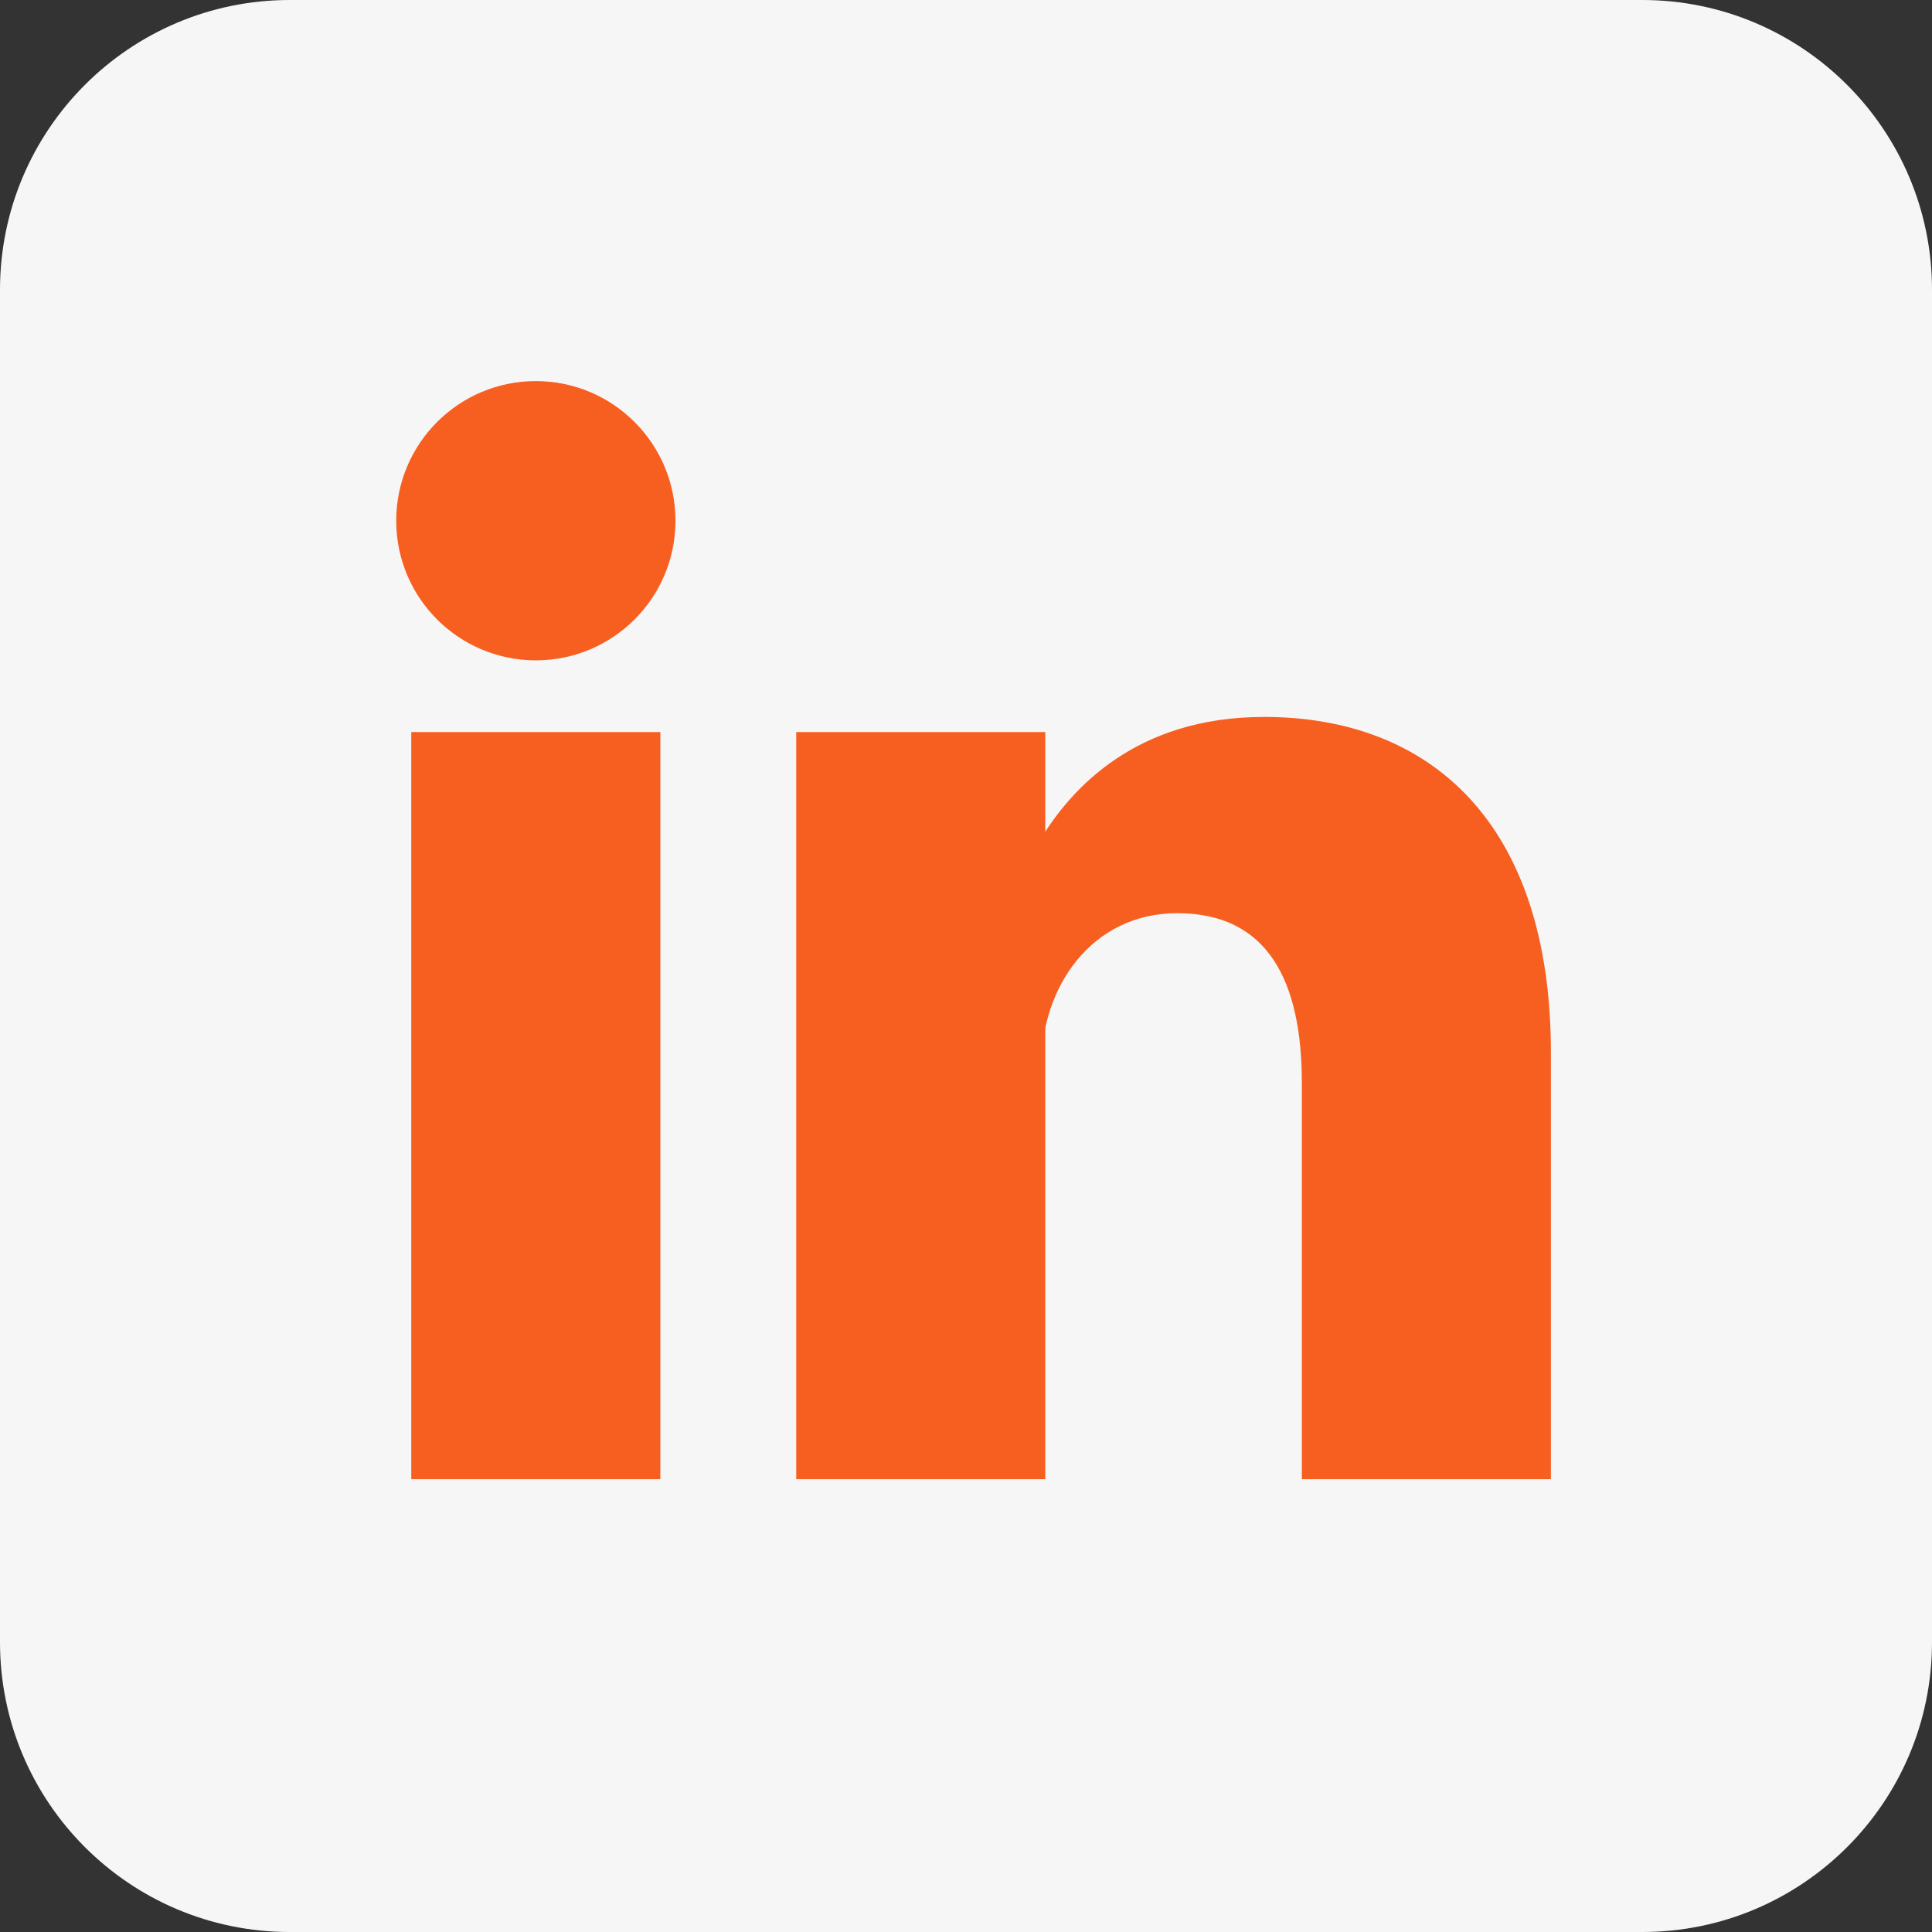
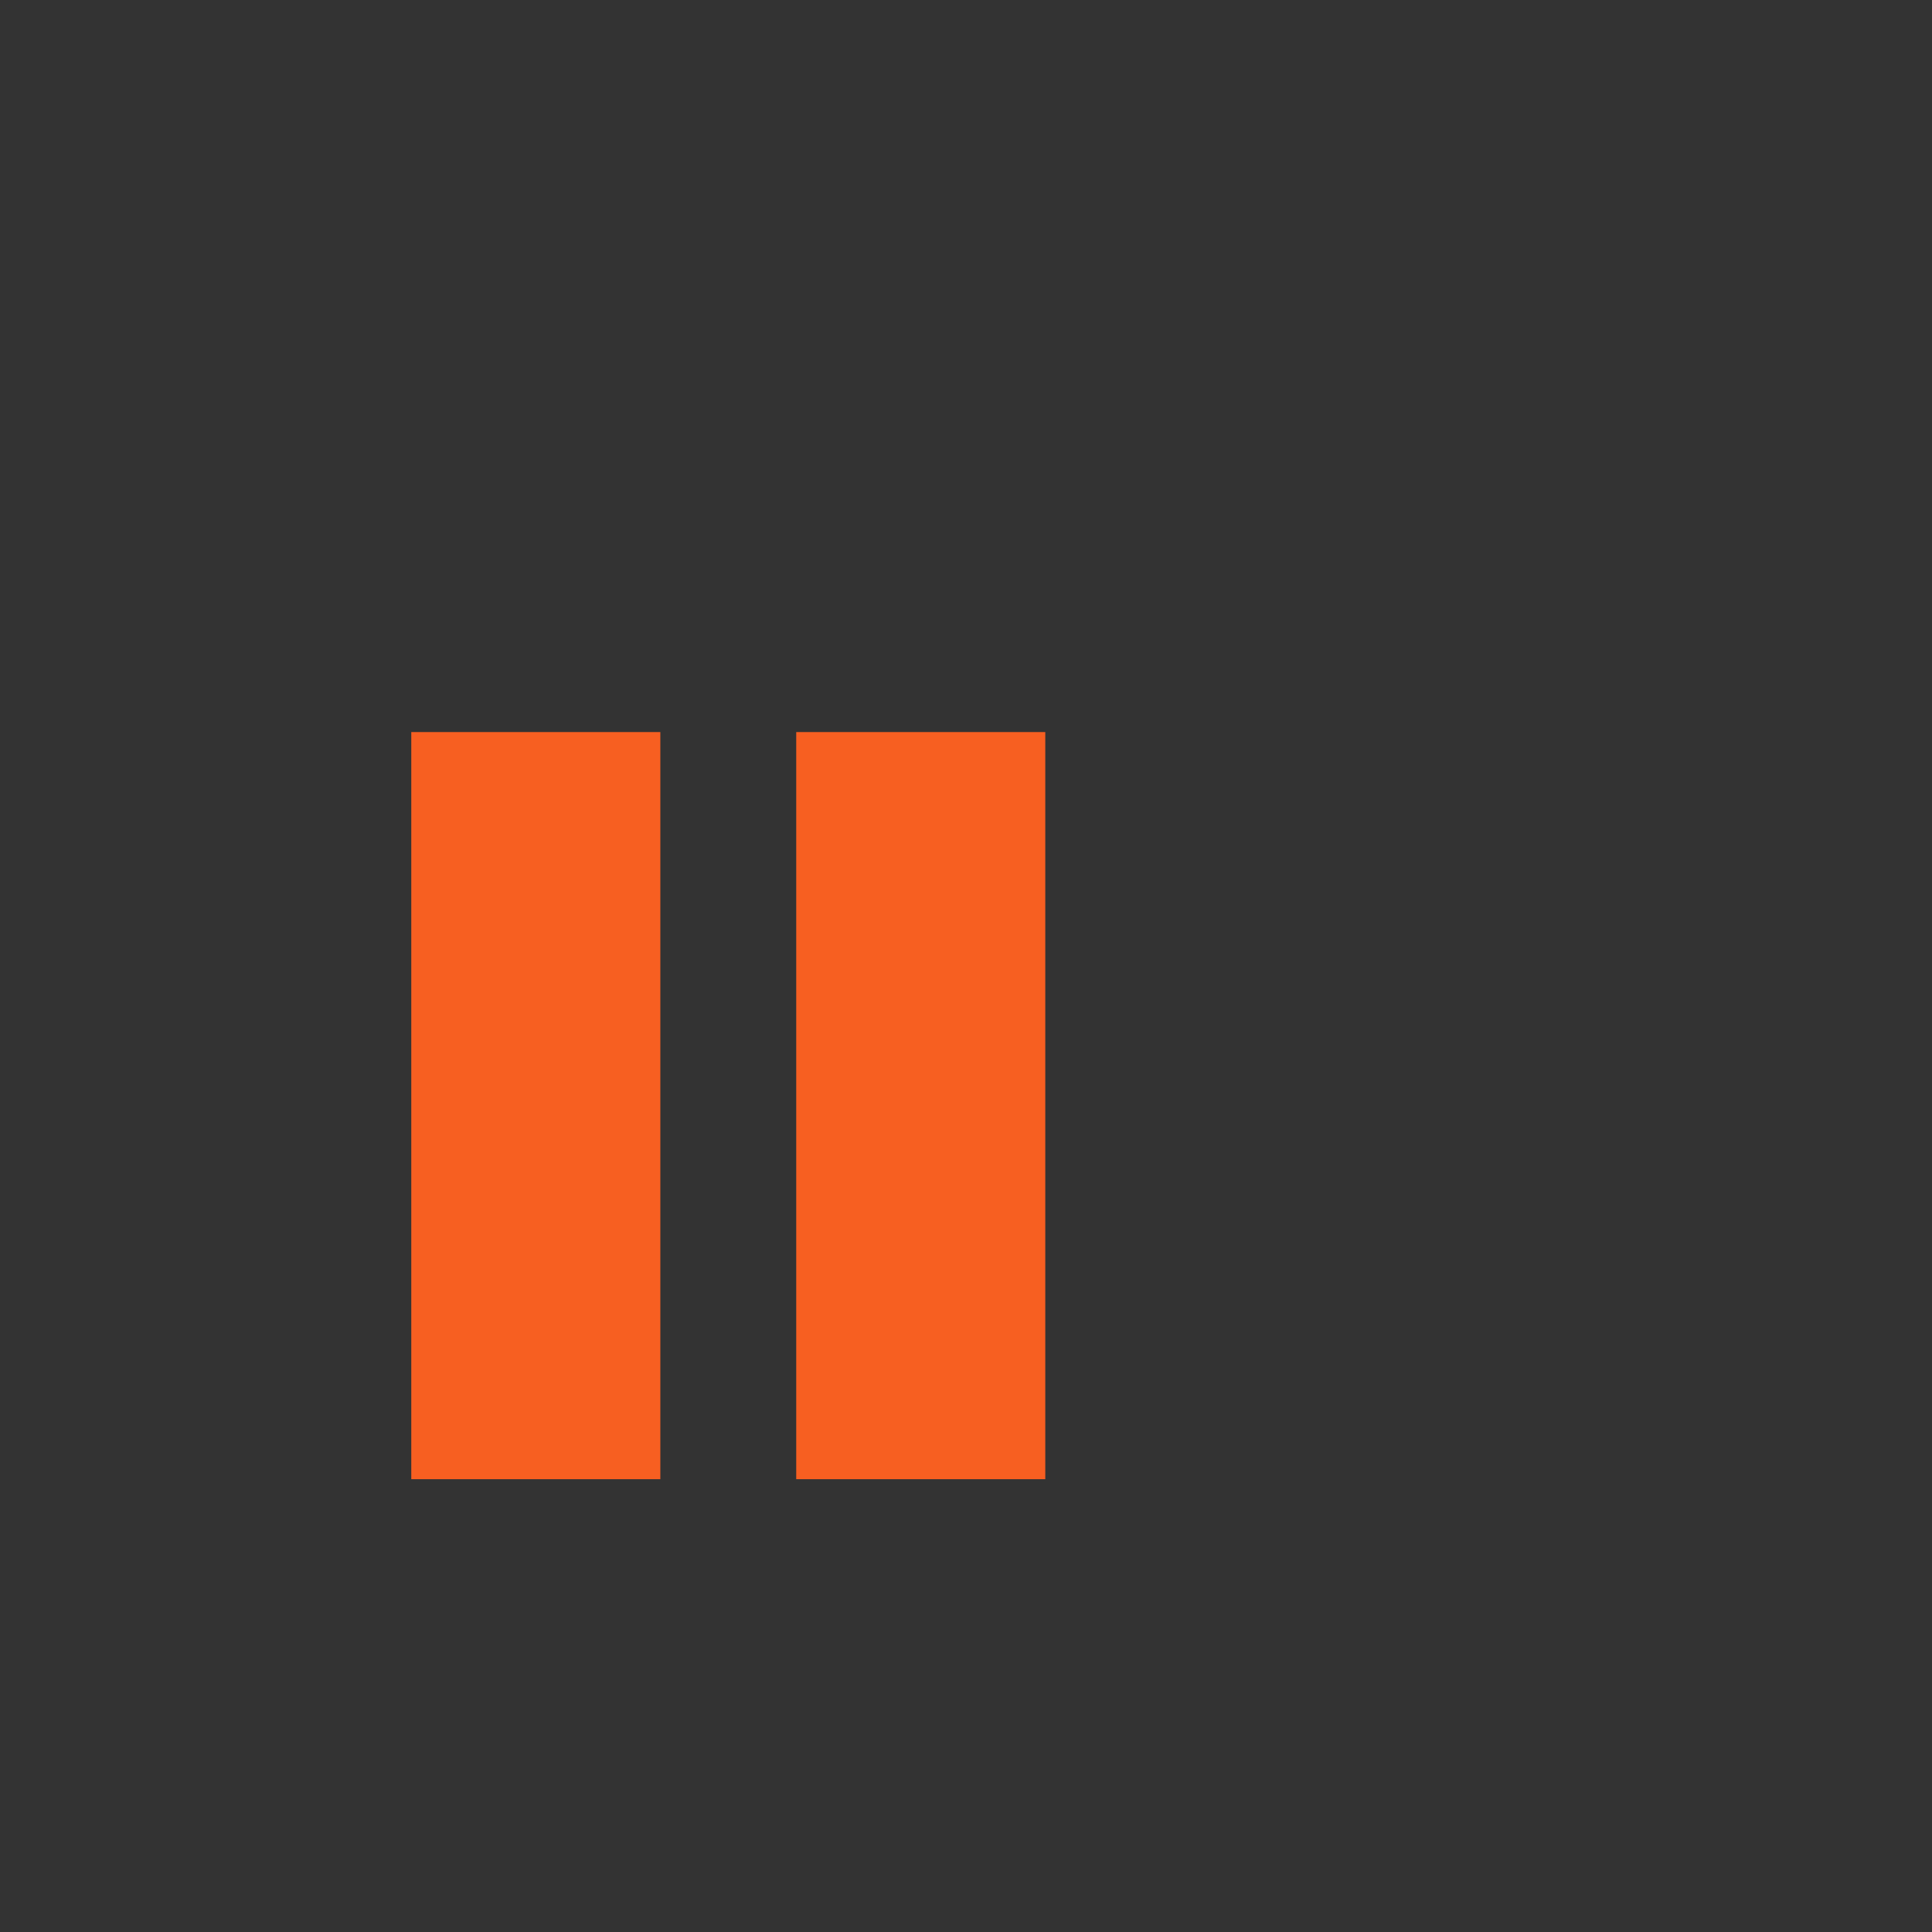
<svg xmlns="http://www.w3.org/2000/svg" width="24" height="24" viewBox="0 0 24 24" fill="none">
  <rect x="0" y="0" width="24" height="24" fill="#333333" stroke="none" />
  <g clip-path="url(#clip0_385_16667)">
-     <path d="M20.4 0H3.6C1.612 0 0 1.612 0 3.6V20.4C0 22.388 1.612 24 3.6 24H20.4C22.388 24 24 22.388 24 20.4V3.6C24 1.612 22.388 0 20.4 0Z" fill="#F6F6F6" />
-     <path d="M6.656 8.203C7.614 8.203 8.391 7.427 8.391 6.469C8.391 5.511 7.614 4.734 6.656 4.734C5.698 4.734 4.922 5.511 4.922 6.469C4.922 7.427 5.698 8.203 6.656 8.203Z" fill="#F75F21" />
-     <path d="M11.438 9.094V18.375V9.094ZM6.656 9.094V18.375V9.094Z" fill="#F75F21" />
    <path d="M11.438 9.094V18.375M6.656 9.094V18.375" stroke="#F75F21" stroke-width="3.094" />
-     <path d="M12.938 13.219C12.938 12.281 13.547 11.344 14.625 11.344C15.75 11.344 16.172 12.188 16.172 13.453V18.375H19.266V13.078C19.266 10.219 17.766 8.906 15.703 8.906C14.109 8.906 13.312 9.797 12.938 10.406" fill="#F75F21" />
  </g>
  <defs>
    <clipPath id="clip0_385_16667">
      <rect width="24" height="24" fill="white" />
    </clipPath>
  </defs>
</svg>